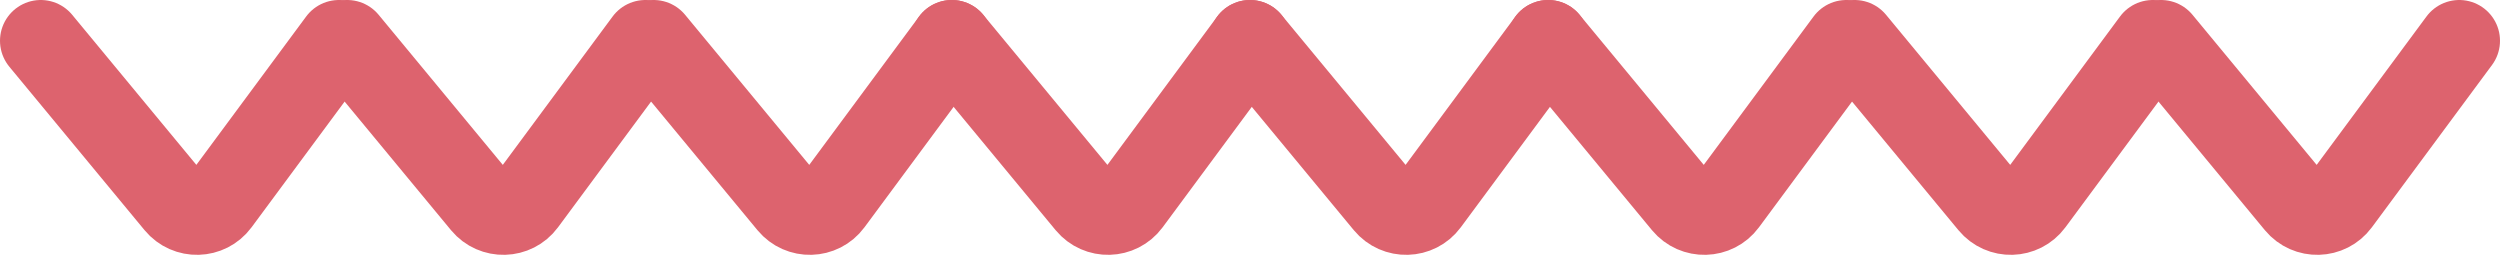
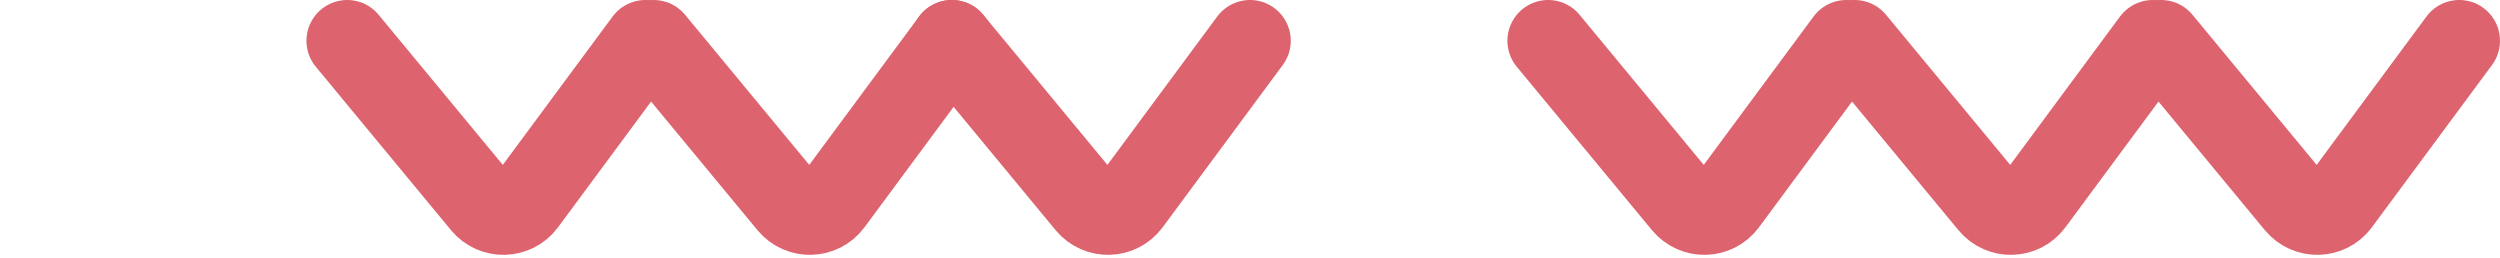
<svg xmlns="http://www.w3.org/2000/svg" width="184" height="19" viewBox="0 0 184 19" fill="none">
-   <path d="M92 3L101.954 15.031C102.782 16.032 104.329 15.991 105.102 14.947L113.945 3" stroke="#DD636E" stroke-width="6" stroke-linecap="round" />
-   <path d="M3 3L12.954 15.031C13.782 16.032 15.329 15.991 16.102 14.947L24.945 3" stroke="#DD636E" stroke-width="6" stroke-linecap="round" />
  <path d="M136.5 3L146.454 15.031C147.282 16.032 148.829 15.991 149.602 14.947L158.445 3" stroke="#DD636E" stroke-width="6" stroke-linecap="round" />
  <path d="M48.11 3L58.063 15.031C58.891 16.032 60.439 15.991 61.212 14.947L70.055 3" stroke="#DD636E" stroke-width="6" stroke-linecap="round" />
  <path d="M113.945 3L123.899 15.031C124.727 16.032 126.275 15.991 127.047 14.947L135.89 3" stroke="#DD636E" stroke-width="6" stroke-linecap="round" />
  <path d="M25.555 3L35.508 15.031C36.337 16.032 37.884 15.991 38.657 14.947L47.5 3" stroke="#DD636E" stroke-width="6" stroke-linecap="round" />
  <path d="M159.055 3L169.008 15.031C169.837 16.032 171.384 15.991 172.157 14.947L181 3" stroke="#DD636E" stroke-width="6" stroke-linecap="round" />
  <path d="M70.055 3L80.008 15.031C80.837 16.032 82.384 15.991 83.157 14.947L92 3" stroke="#DD636E" stroke-width="6" stroke-linecap="round" />
</svg>